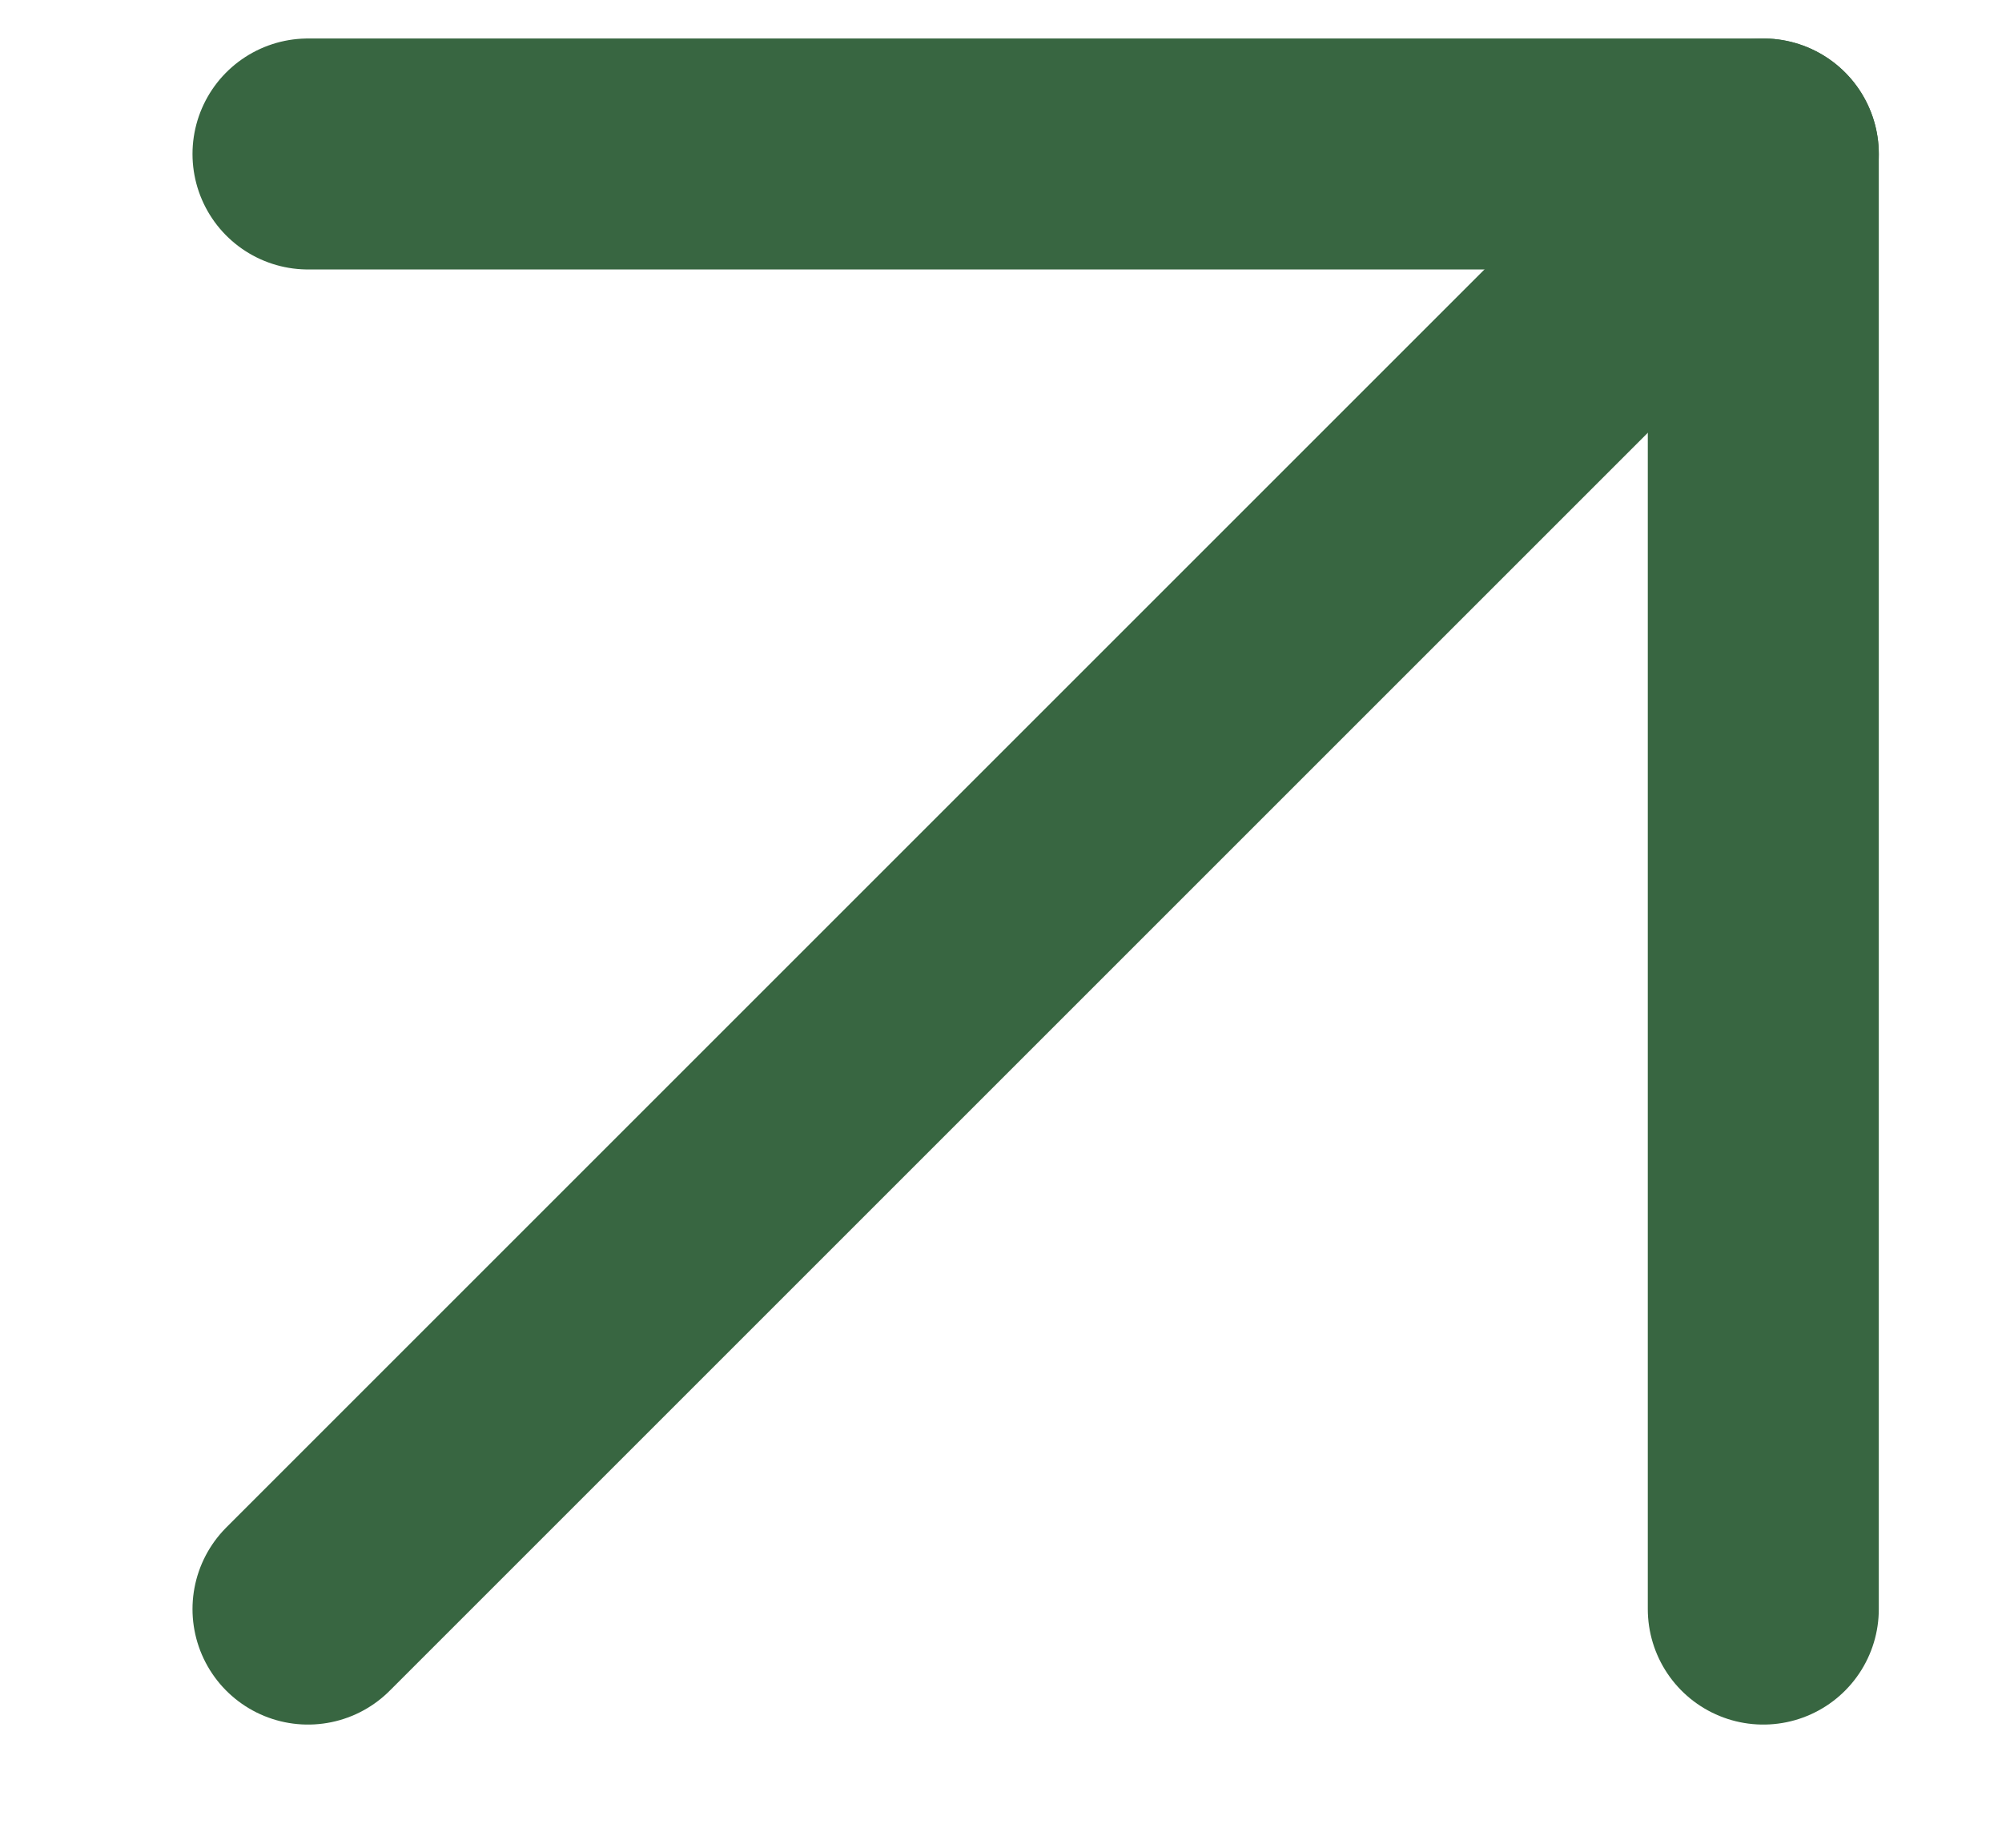
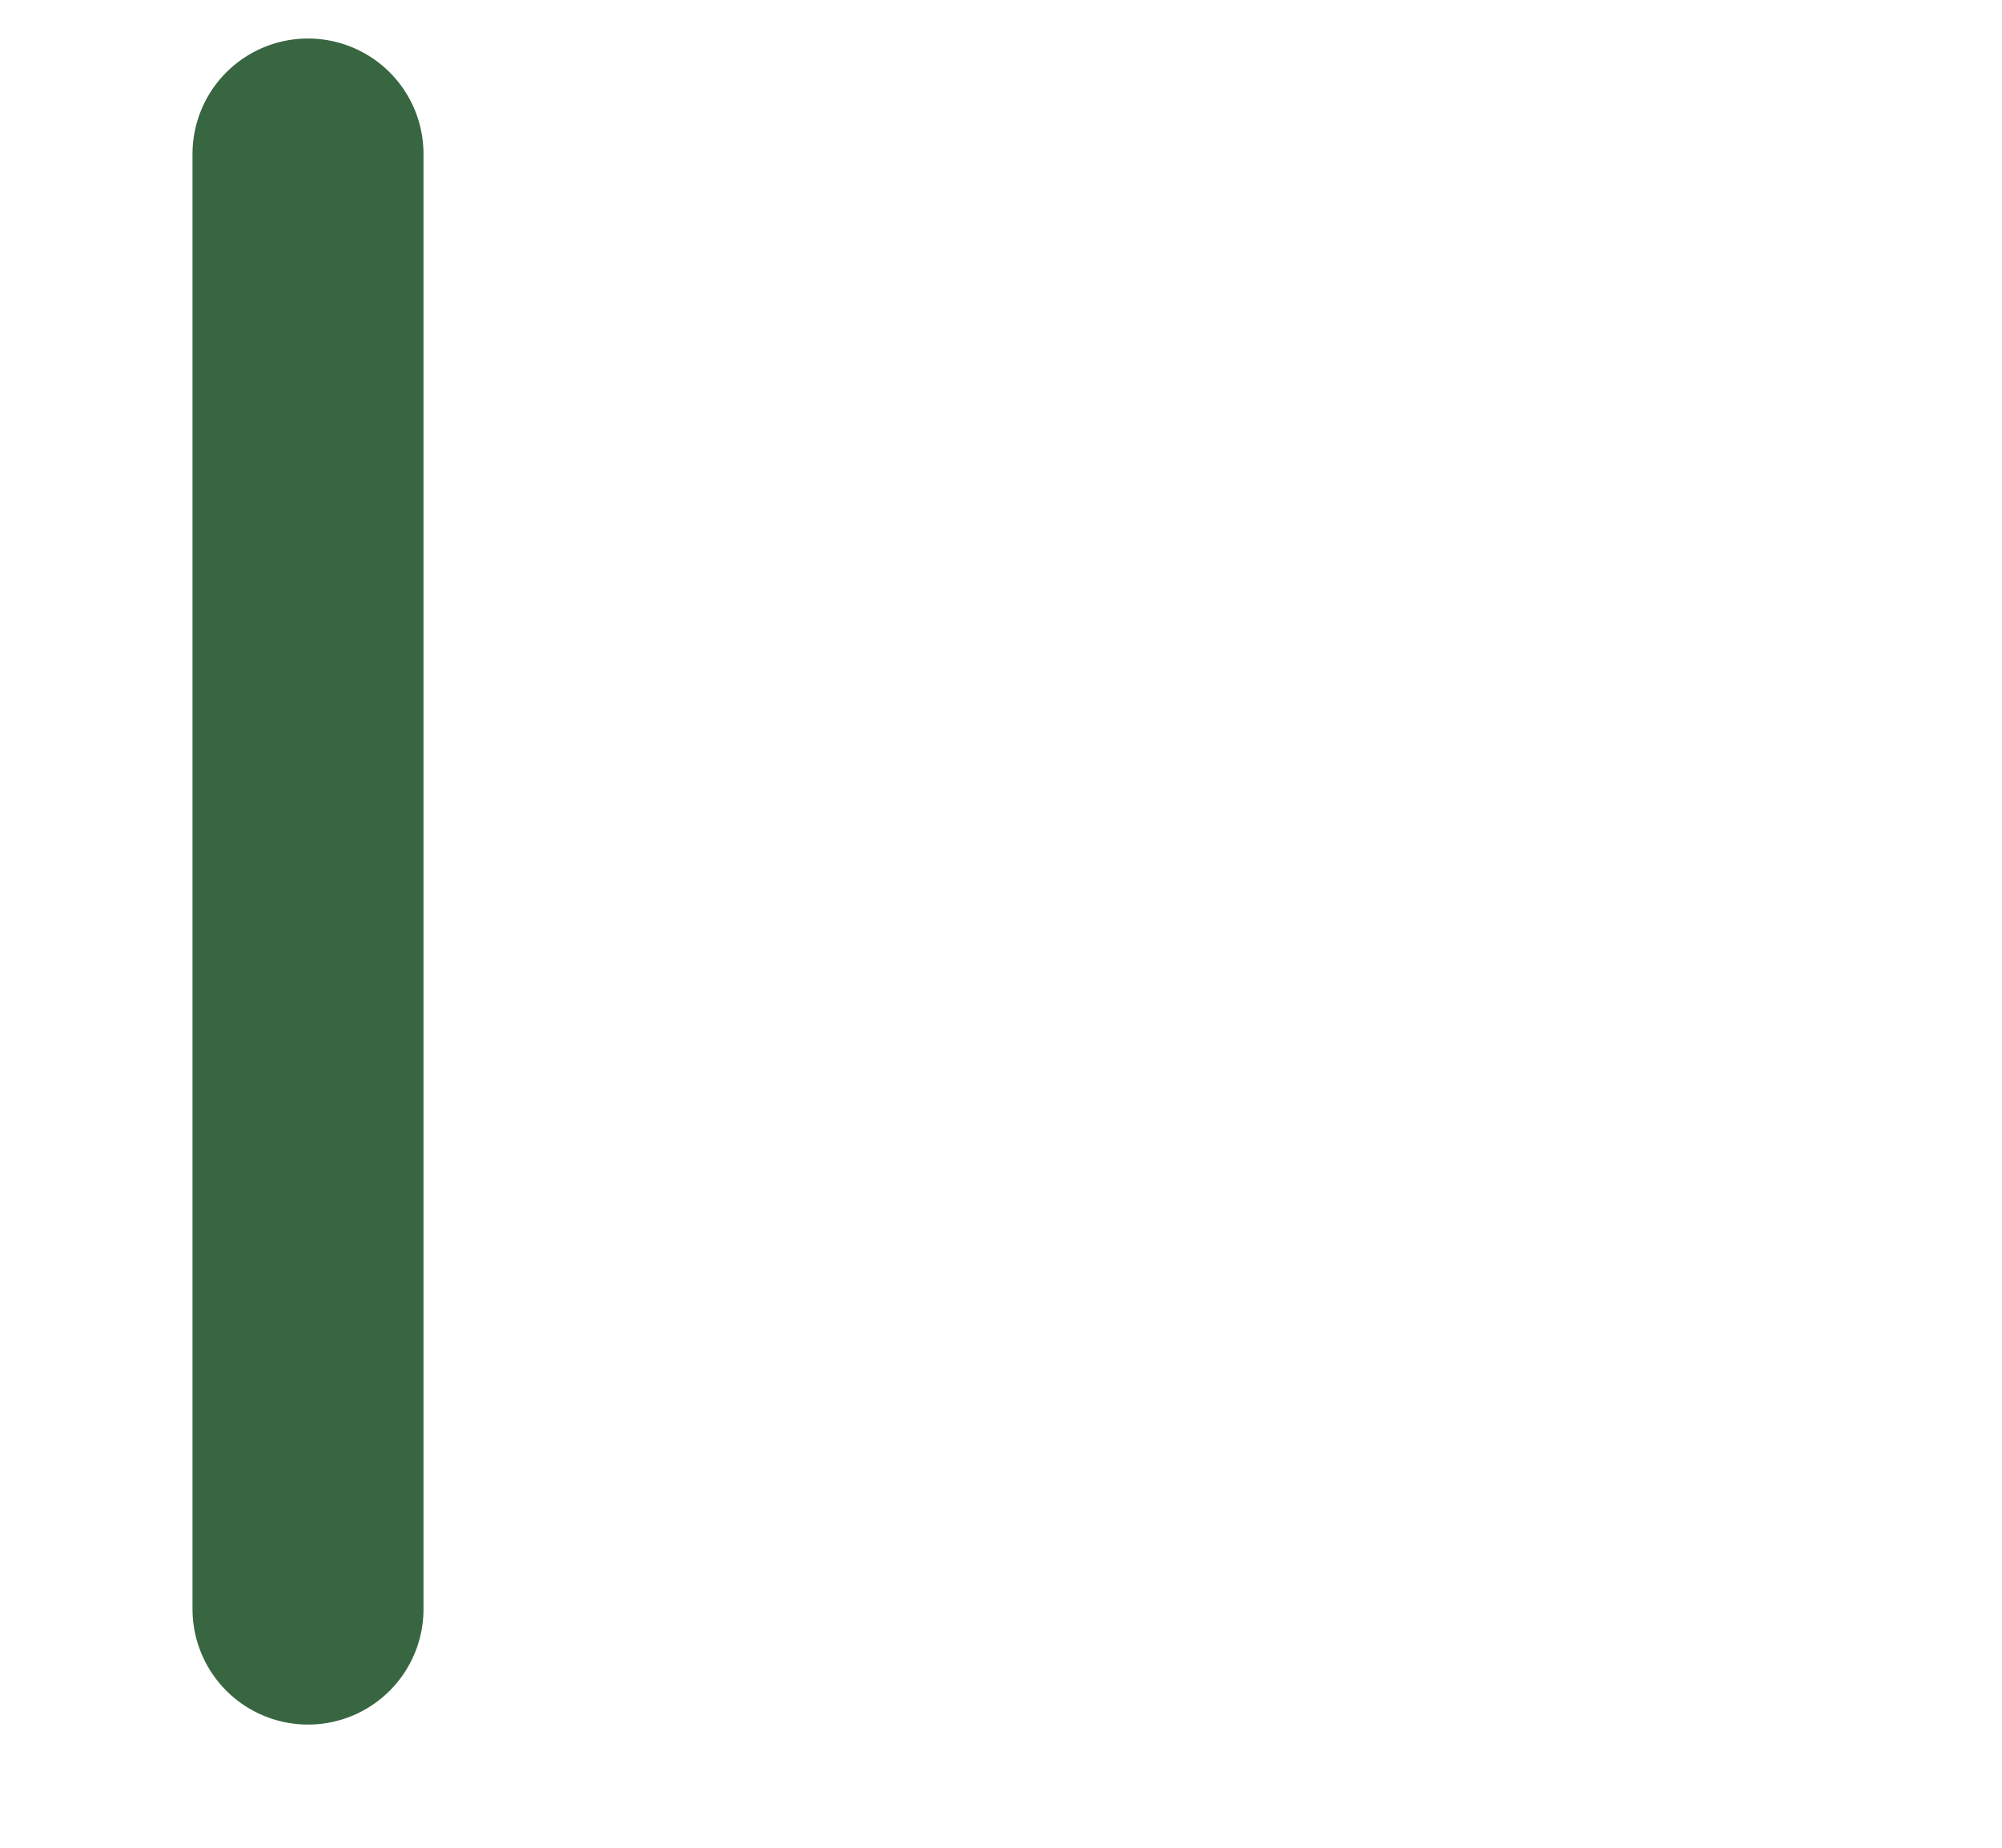
<svg xmlns="http://www.w3.org/2000/svg" width="13" height="12" viewBox="0 0 13 12" fill="none">
-   <path d="M2 10.45L11.45 1" stroke="#386641" stroke-width="1.5" stroke-linecap="round" stroke-linejoin="round" />
-   <path d="M2 1H11.45V10.45" stroke="#386641" stroke-width="1.5" stroke-linecap="round" stroke-linejoin="round" />
+   <path d="M2 1V10.45" stroke="#386641" stroke-width="1.5" stroke-linecap="round" stroke-linejoin="round" />
</svg>